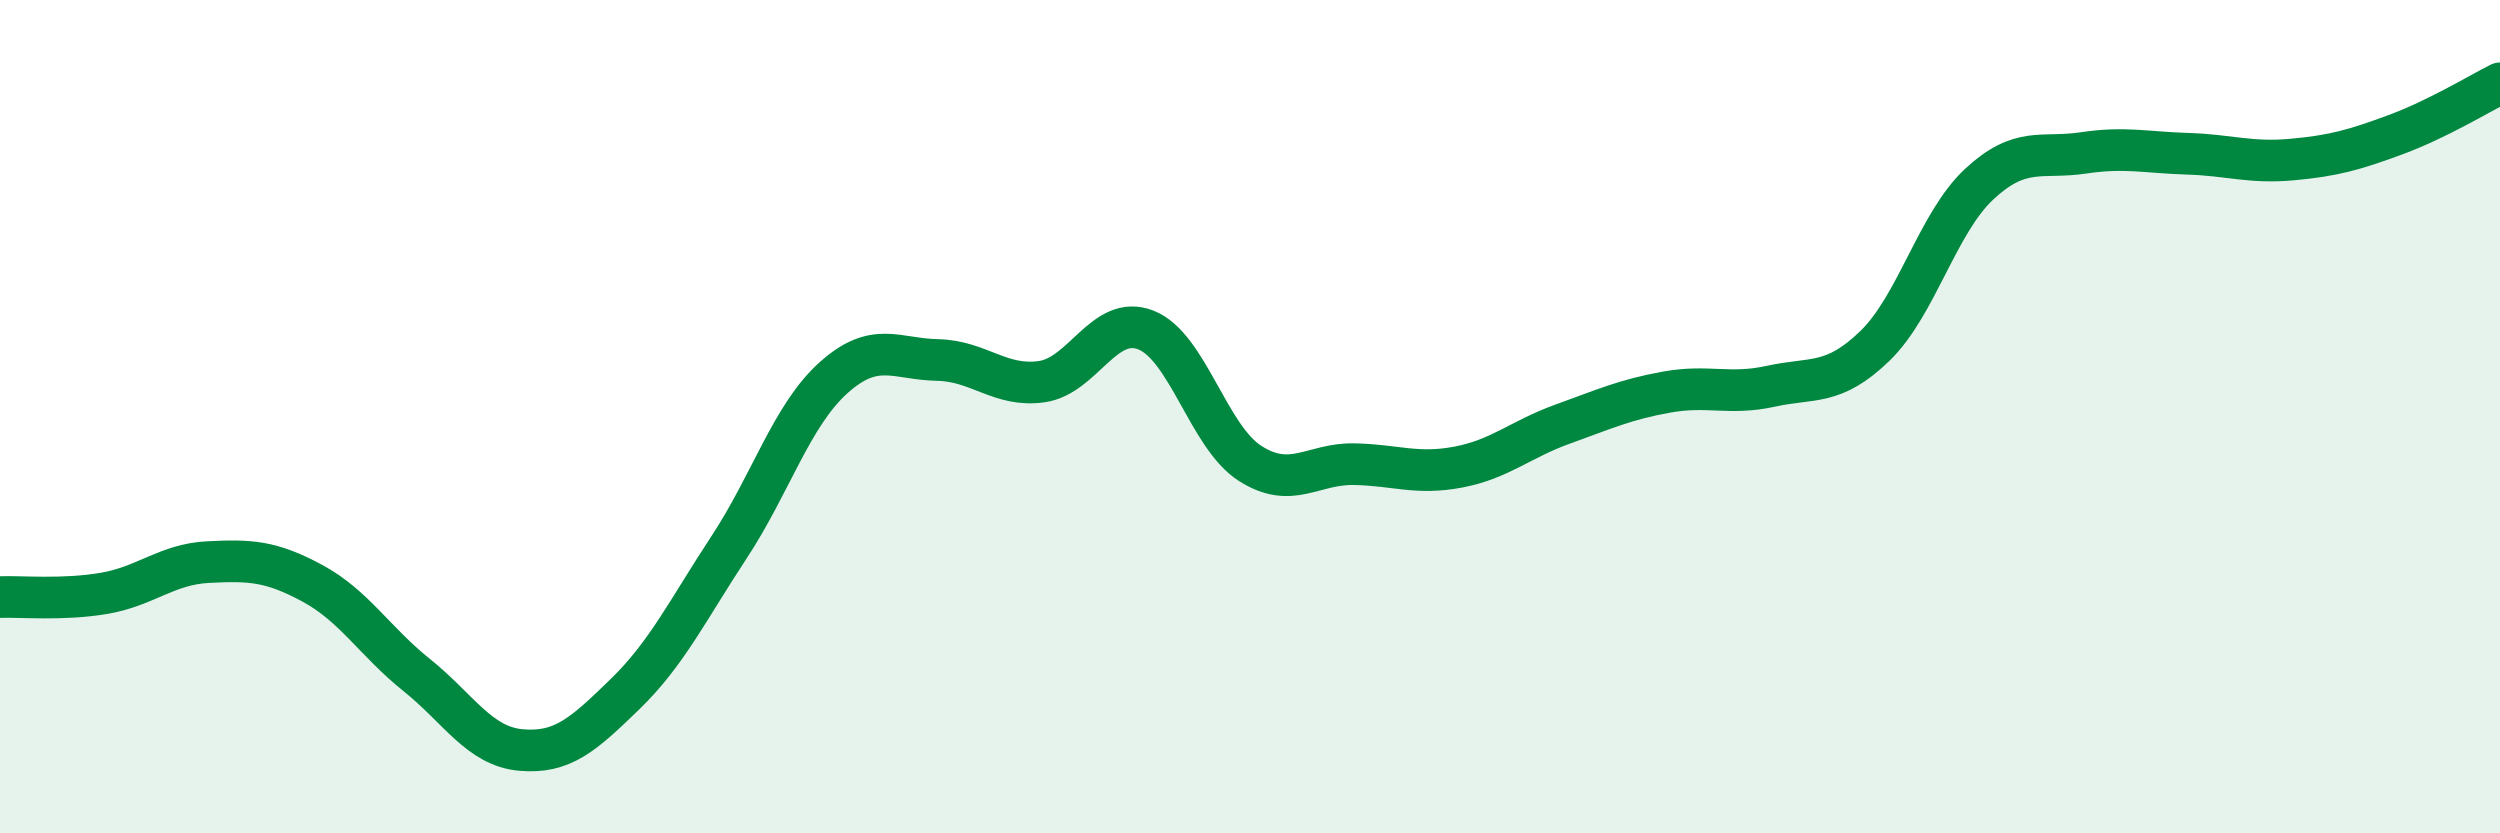
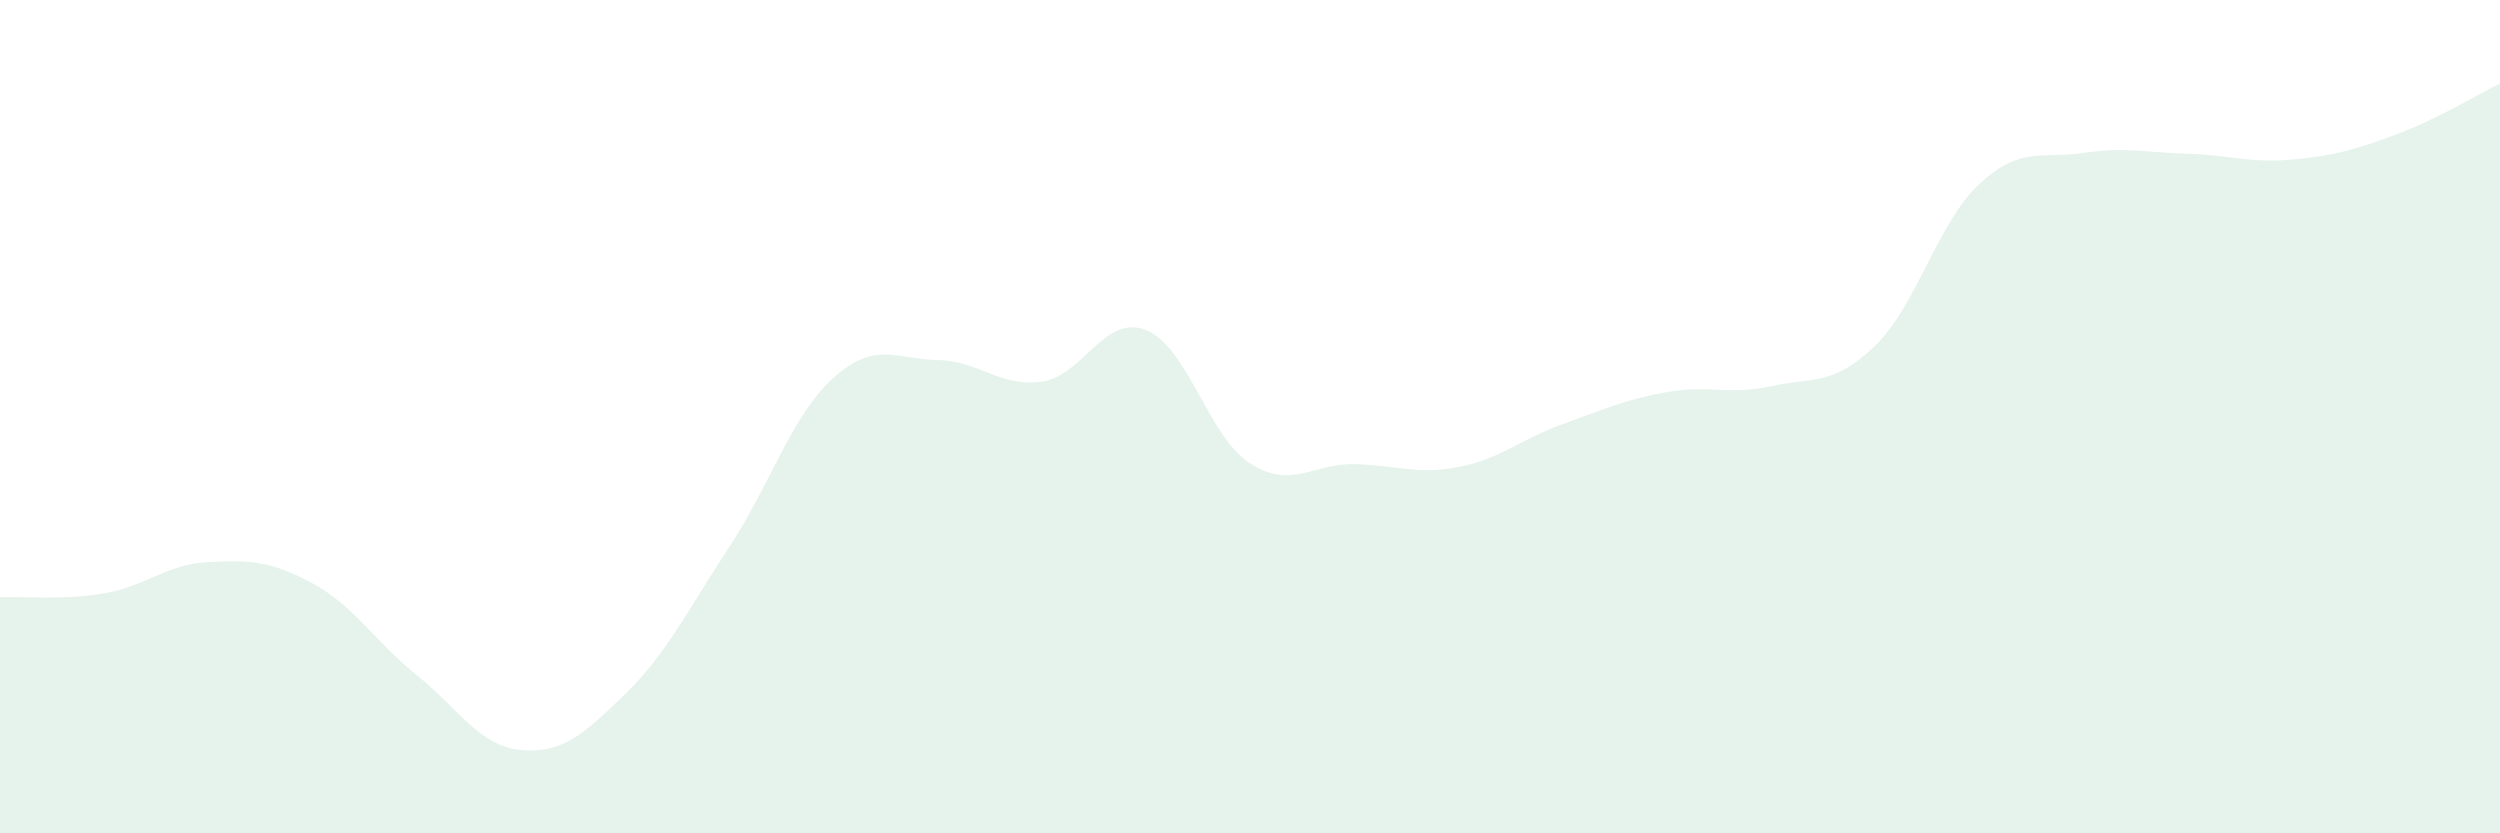
<svg xmlns="http://www.w3.org/2000/svg" width="60" height="20" viewBox="0 0 60 20">
  <path d="M 0,14.33 C 0.5,14.31 1.5,14.41 2.5,14.24 C 3.5,14.07 4,13.54 5,13.49 C 6,13.44 6.5,13.46 7.5,14 C 8.5,14.54 9,15.4 10,16.2 C 11,17 11.5,17.91 12.5,18 C 13.5,18.09 14,17.63 15,16.66 C 16,15.69 16.5,14.65 17.5,13.13 C 18.5,11.61 19,9.97 20,9.07 C 21,8.17 21.5,8.62 22.5,8.64 C 23.5,8.66 24,9.3 25,9.16 C 26,9.02 26.5,7.53 27.5,7.92 C 28.5,8.31 29,10.48 30,11.12 C 31,11.76 31.5,11.12 32.5,11.14 C 33.5,11.16 34,11.4 35,11.21 C 36,11.02 36.5,10.54 37.5,10.18 C 38.5,9.82 39,9.59 40,9.41 C 41,9.23 41.5,9.49 42.5,9.27 C 43.5,9.05 44,9.27 45,8.3 C 46,7.33 46.5,5.35 47.5,4.42 C 48.5,3.49 49,3.82 50,3.67 C 51,3.52 51.5,3.66 52.5,3.69 C 53.5,3.72 54,3.92 55,3.83 C 56,3.74 56.5,3.6 57.5,3.23 C 58.5,2.86 59.5,2.25 60,2L60 20L0 20Z" fill="#008740" opacity="0.1" stroke-linecap="round" stroke-linejoin="round" />
-   <path d="M 0,14.33 C 0.5,14.31 1.5,14.41 2.5,14.24 C 3.5,14.07 4,13.54 5,13.49 C 6,13.44 6.5,13.46 7.5,14 C 8.5,14.54 9,15.4 10,16.2 C 11,17 11.5,17.91 12.5,18 C 13.5,18.09 14,17.63 15,16.66 C 16,15.69 16.5,14.65 17.5,13.13 C 18.5,11.61 19,9.97 20,9.07 C 21,8.17 21.5,8.62 22.5,8.64 C 23.5,8.66 24,9.3 25,9.16 C 26,9.02 26.5,7.53 27.5,7.92 C 28.5,8.31 29,10.48 30,11.12 C 31,11.76 31.5,11.12 32.5,11.14 C 33.5,11.16 34,11.4 35,11.21 C 36,11.02 36.5,10.54 37.5,10.18 C 38.5,9.82 39,9.59 40,9.41 C 41,9.23 41.5,9.49 42.5,9.27 C 43.5,9.05 44,9.27 45,8.3 C 46,7.33 46.5,5.35 47.5,4.42 C 48.5,3.49 49,3.82 50,3.67 C 51,3.52 51.5,3.66 52.5,3.69 C 53.5,3.72 54,3.92 55,3.83 C 56,3.74 56.5,3.6 57.5,3.23 C 58.5,2.86 59.5,2.25 60,2" stroke="#008740" stroke-width="1" fill="none" stroke-linecap="round" stroke-linejoin="round" />
</svg>